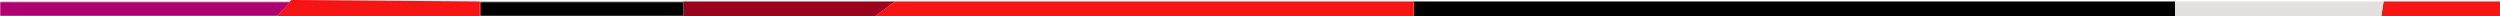
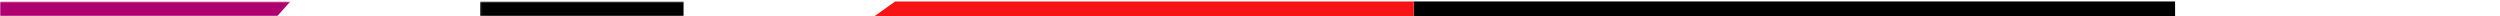
<svg xmlns="http://www.w3.org/2000/svg" width="1240" height="8" viewBox="0 0 1240 8" fill="none">
  <mask id="mask0" mask-type="alpha" maskUnits="userSpaceOnUse" x="238" y="0" width="102" height="8">
    <path fill-rule="evenodd" clip-rule="evenodd" d="M339.23 0.727L238.101 0.727V7.999L339.23 7.999V0.727Z" fill="white" />
  </mask>
  <g mask="url(#mask0)">
    <path fill-rule="evenodd" clip-rule="evenodd" d="M339.23 7.999V3.332V0.727L238.101 0.727V7.999L339.23 7.999Z" fill="black" />
  </g>
-   <path fill-rule="evenodd" clip-rule="evenodd" d="M238 8V0.727L144.5 0L137.5 8L238 8Z" fill="#F71414" />
-   <path fill-rule="evenodd" clip-rule="evenodd" d="M339 0.727V8L434 8L444 0.727L339 0.727Z" fill="#9B021B" />
  <mask id="mask1" mask-type="alpha" maskUnits="userSpaceOnUse" x="0" y="0" width="145" height="8">
    <path fill-rule="evenodd" clip-rule="evenodd" d="M144.407 0.727L-6.10352e-05 0.727V7.999L144.407 7.999V0.727Z" fill="white" />
  </mask>
  <g mask="url(#mask1)">
    <path fill-rule="evenodd" clip-rule="evenodd" d="M137.5 8L144 0.727L-0 0.727V8L137.5 8Z" fill="#AE006E" />
  </g>
  <path fill-rule="evenodd" clip-rule="evenodd" d="M1078.84 0.727L701.227 0.727V8L1078.84 8V0.727Z" fill="black" />
  <path fill-rule="evenodd" clip-rule="evenodd" d="M701.227 0.727L444 0.727L433.791 8L701.227 8V0.727Z" fill="#F71414" />
-   <path fill-rule="evenodd" clip-rule="evenodd" d="M1240 7.999V0.727L1182.26 0.727L1181.11 7.999L1240 7.999Z" fill="#F71414" />
-   <path fill-rule="evenodd" clip-rule="evenodd" d="M1181.11 7.999L1182.26 0.727L1078.84 0.727V7.999L1181.11 7.999Z" fill="#E3E1DF" />
</svg>